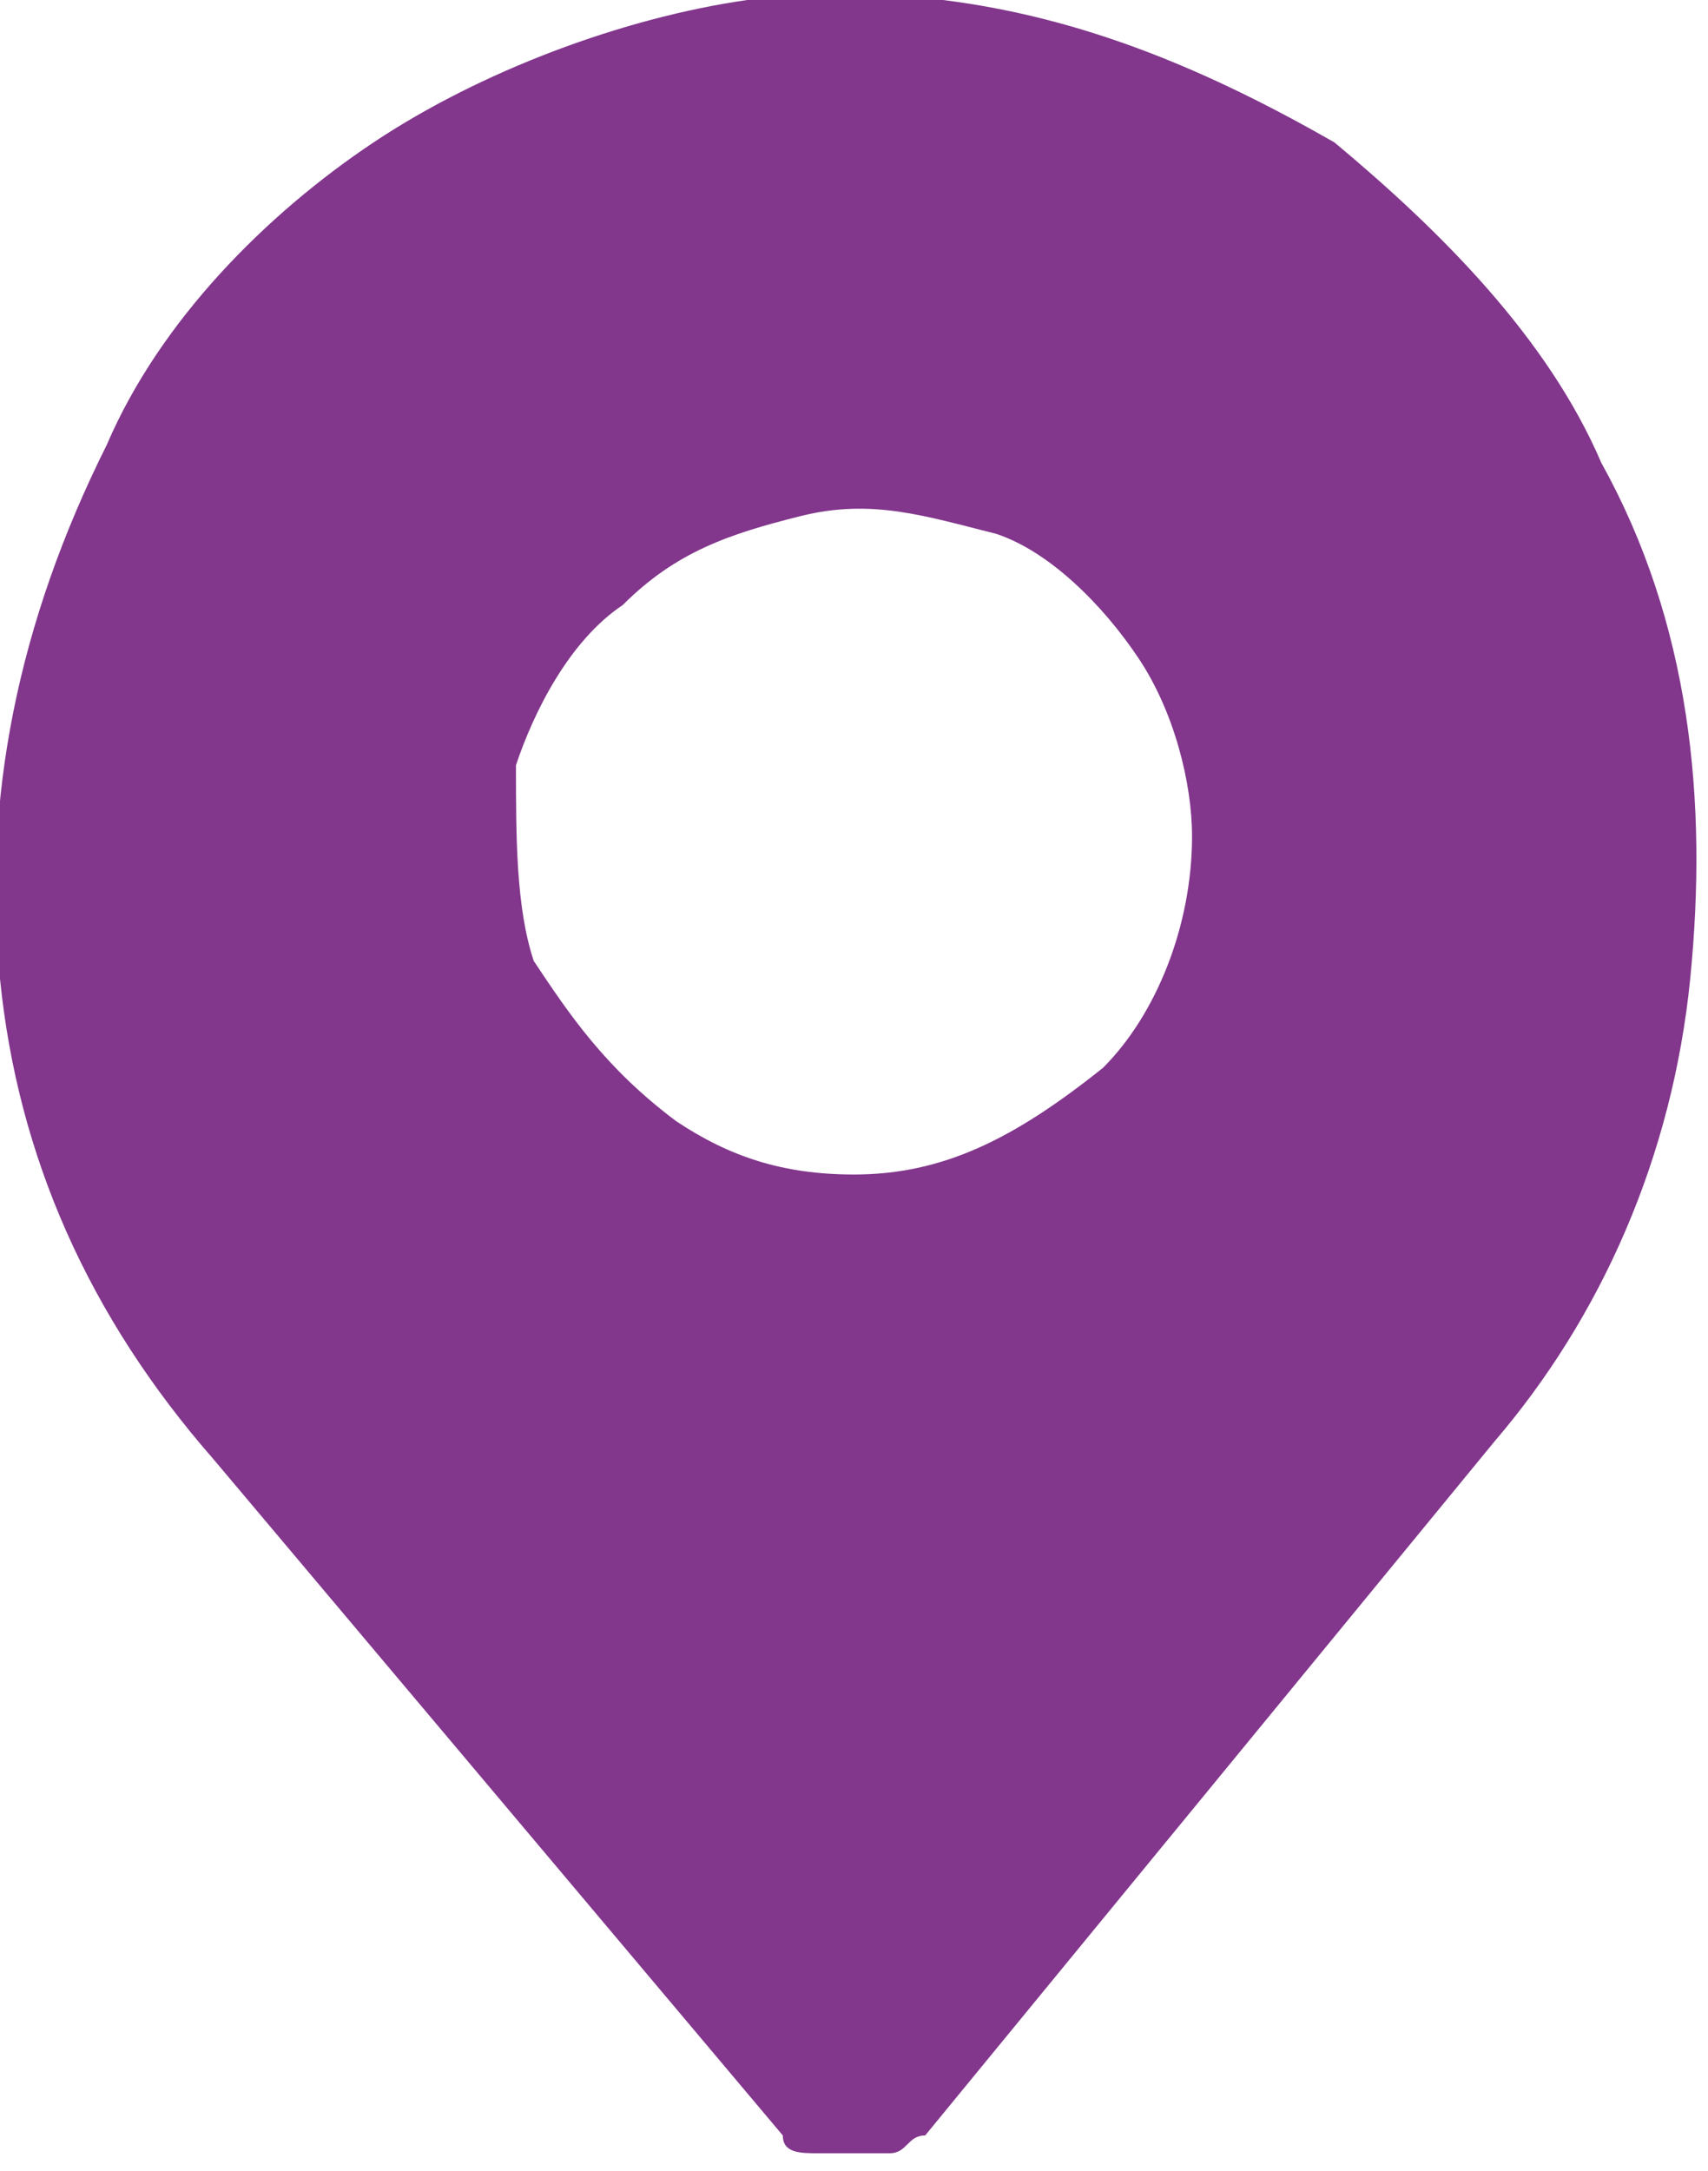
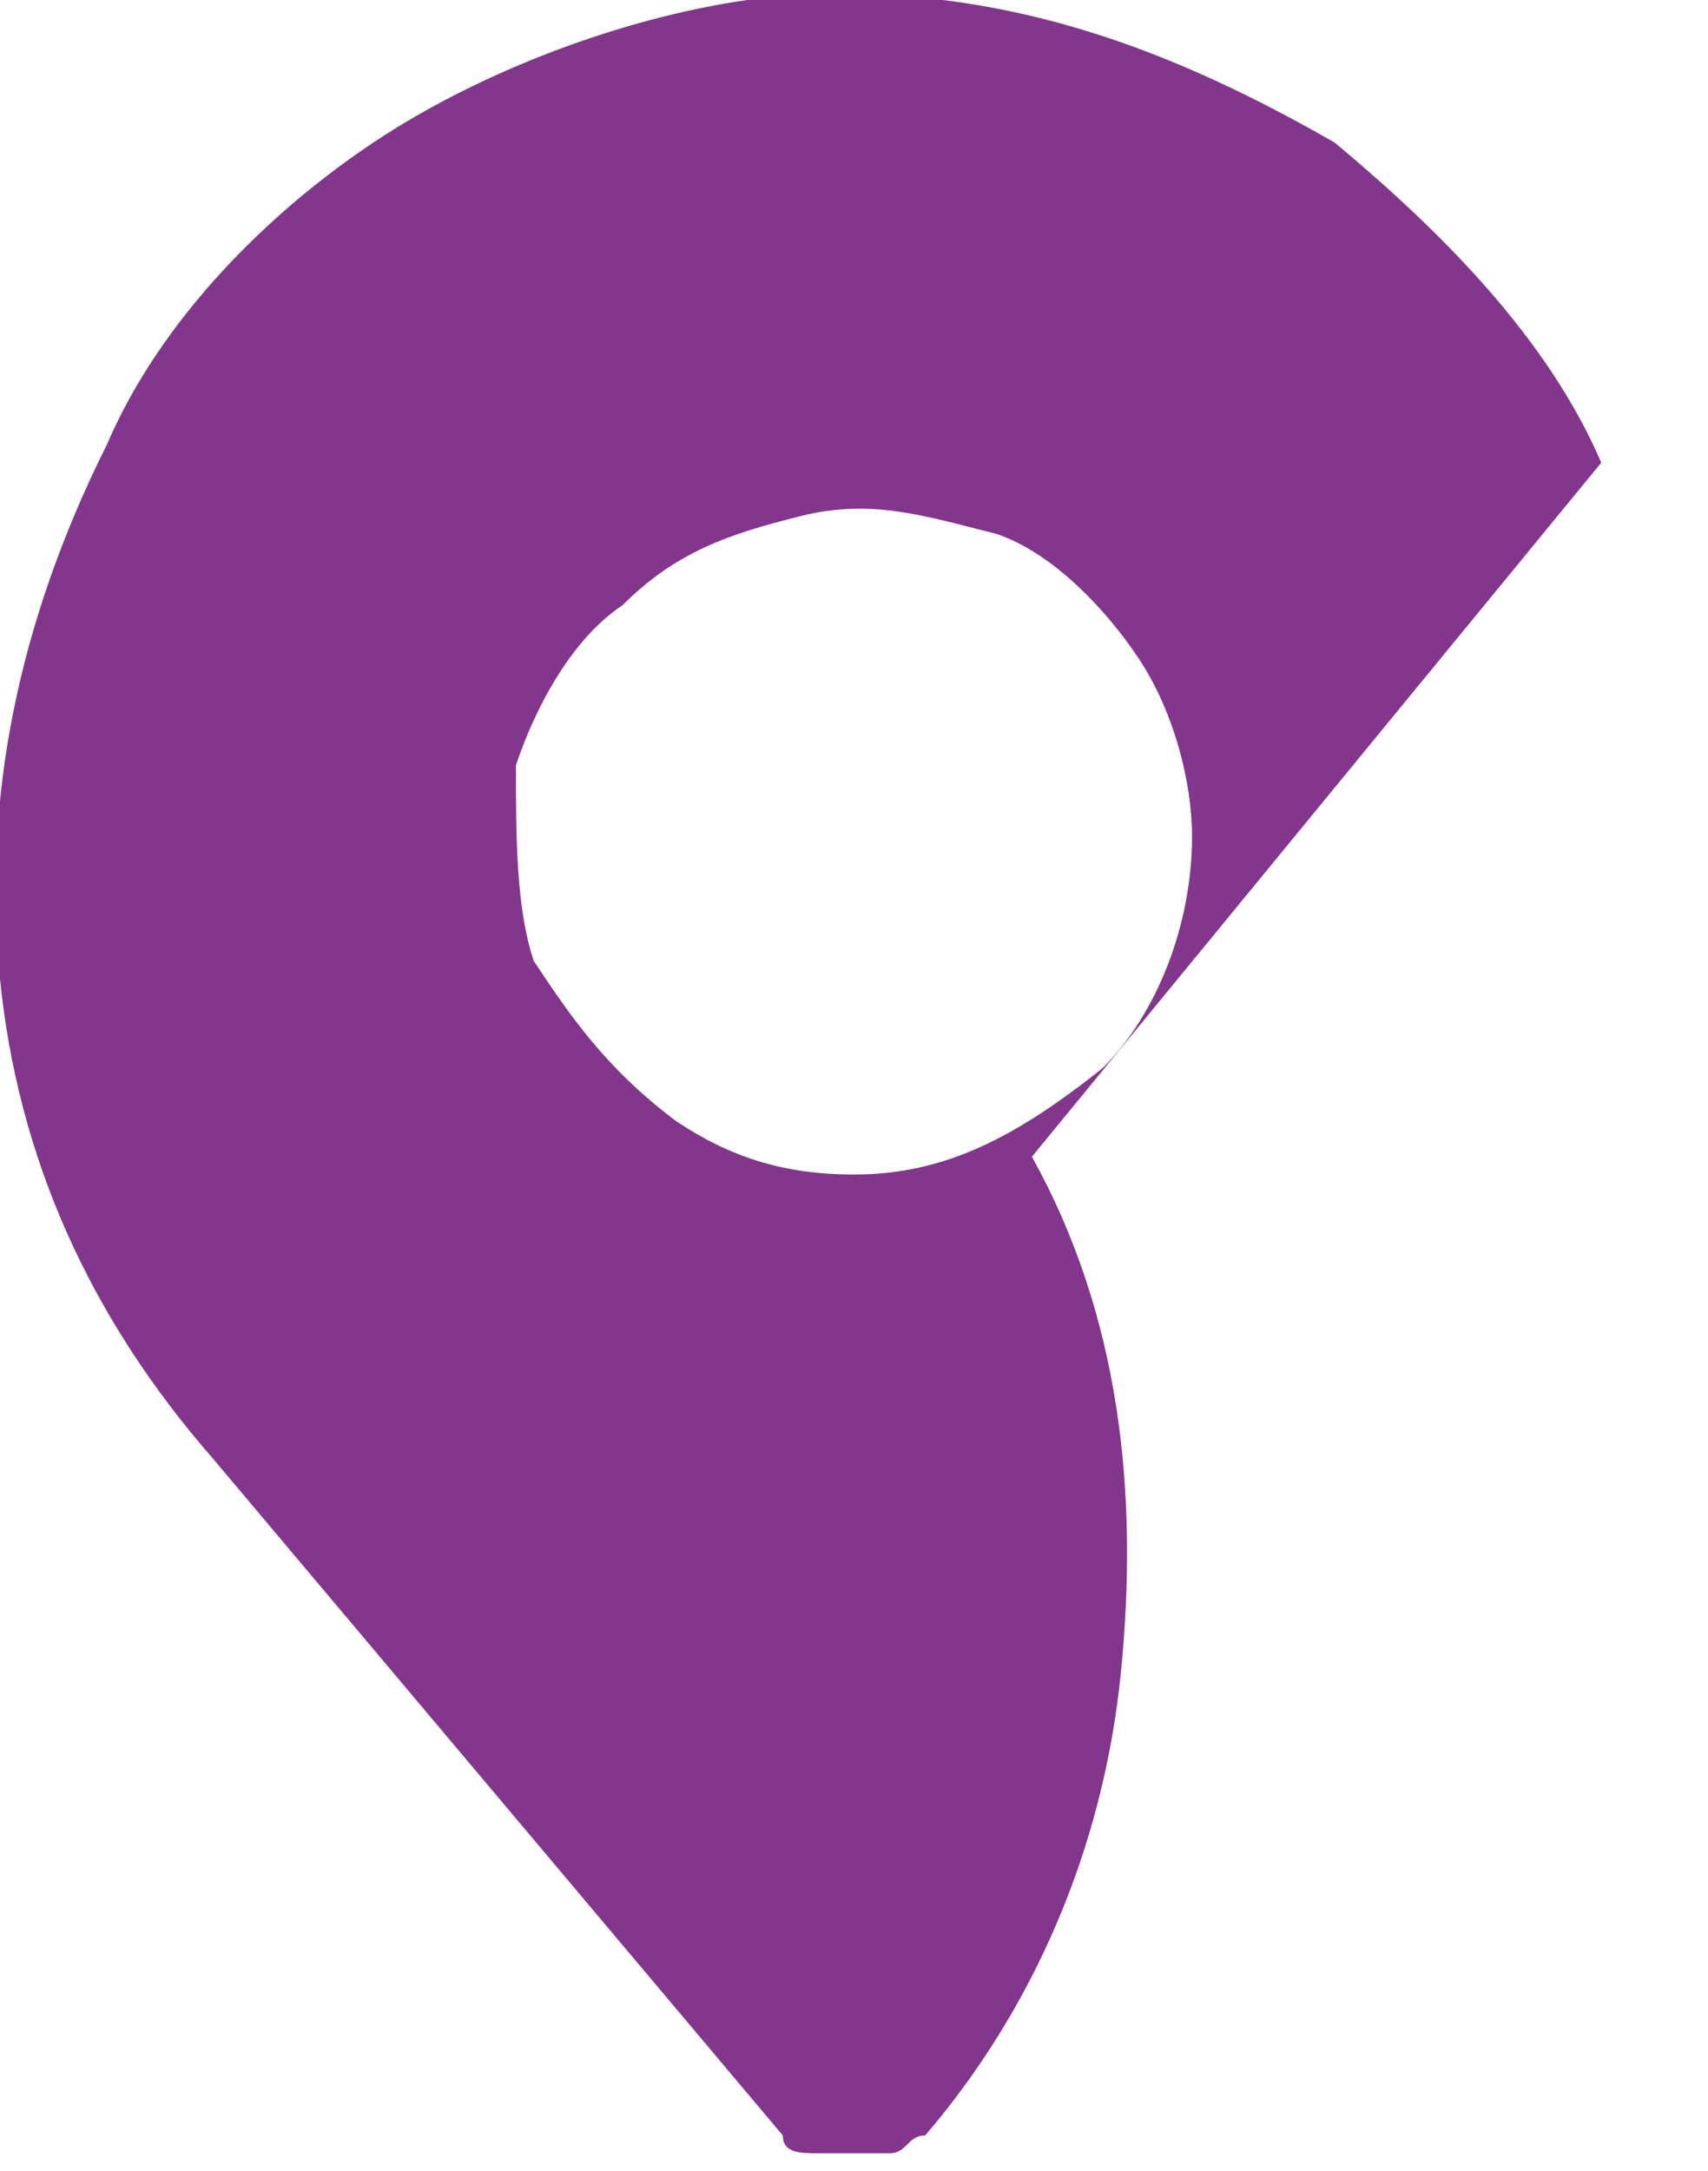
<svg xmlns="http://www.w3.org/2000/svg" viewBox="0 0 9.6 12.2" style="enable-background:new 0 0 9.6 12.2" xml:space="preserve">
-   <path style="fill:#82368c" d="M9 2.6c-.3-.7-.9-1.3-1.5-1.8C6.8.4 6.1.1 5.3 0H4.2c-.7.1-1.5.4-2.1.8-.6.4-1.2 1-1.5 1.7-.5 1-.7 2-.6 3 .1 1 .5 1.9 1.2 2.7L4.4 12c0 .1.1.1.2.1H5c.1 0 .1-.1.2-.1l3.2-3.9c.6-.7 1-1.6 1.1-2.6.1-1 0-2-.5-2.9zm-4.2 4c-.4 0-.7-.1-1-.3-.4-.3-.6-.6-.8-.9-.1-.3-.1-.7-.1-1.1.1-.3.3-.7.6-.9.3-.3.6-.4 1-.5.4-.1.7 0 1.1.1.3.1.6.4.8.7.2.3.3.7.3 1 0 .5-.2 1-.5 1.3-.5.4-.9.6-1.4.6z" />
+   <path style="fill:#82368c" d="M9 2.6c-.3-.7-.9-1.3-1.5-1.8C6.8.4 6.1.1 5.3 0H4.2c-.7.1-1.5.4-2.1.8-.6.4-1.2 1-1.5 1.7-.5 1-.7 2-.6 3 .1 1 .5 1.9 1.2 2.7L4.4 12c0 .1.1.1.2.1H5c.1 0 .1-.1.2-.1c.6-.7 1-1.6 1.1-2.6.1-1 0-2-.5-2.9zm-4.2 4c-.4 0-.7-.1-1-.3-.4-.3-.6-.6-.8-.9-.1-.3-.1-.7-.1-1.1.1-.3.3-.7.6-.9.3-.3.6-.4 1-.5.4-.1.7 0 1.1.1.3.1.6.4.8.7.2.3.3.7.3 1 0 .5-.2 1-.5 1.3-.5.4-.9.6-1.4.6z" />
</svg>